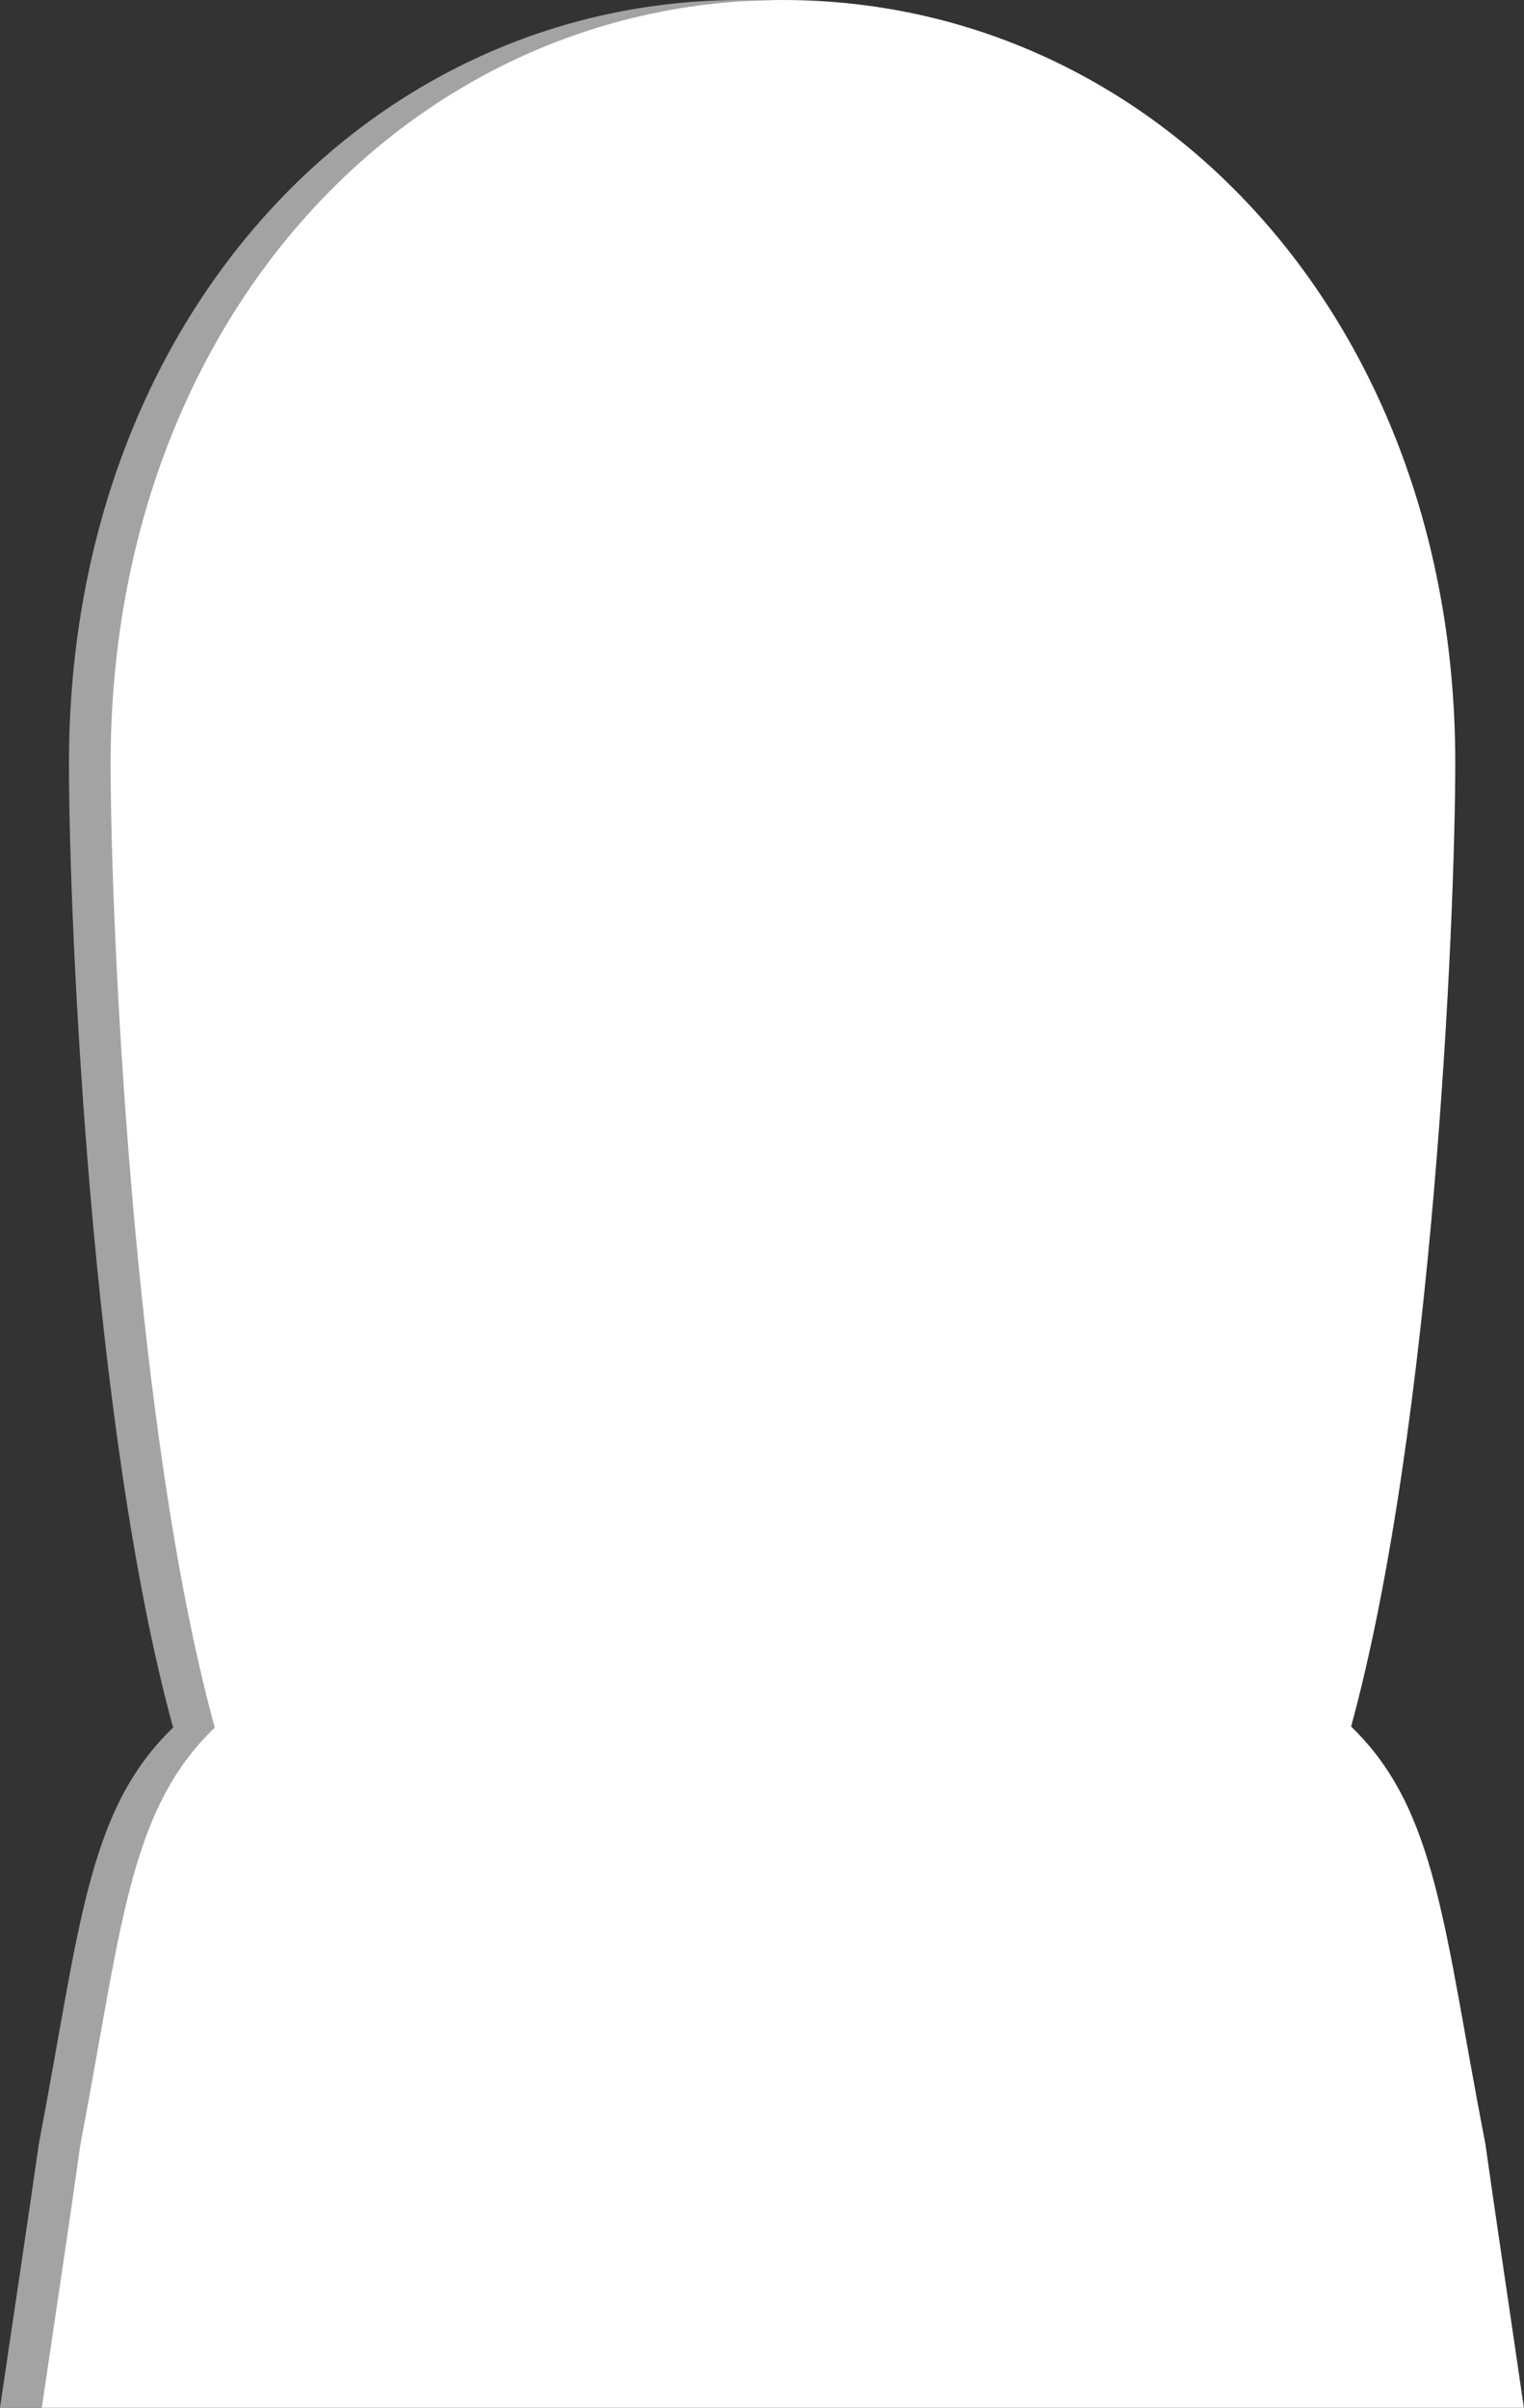
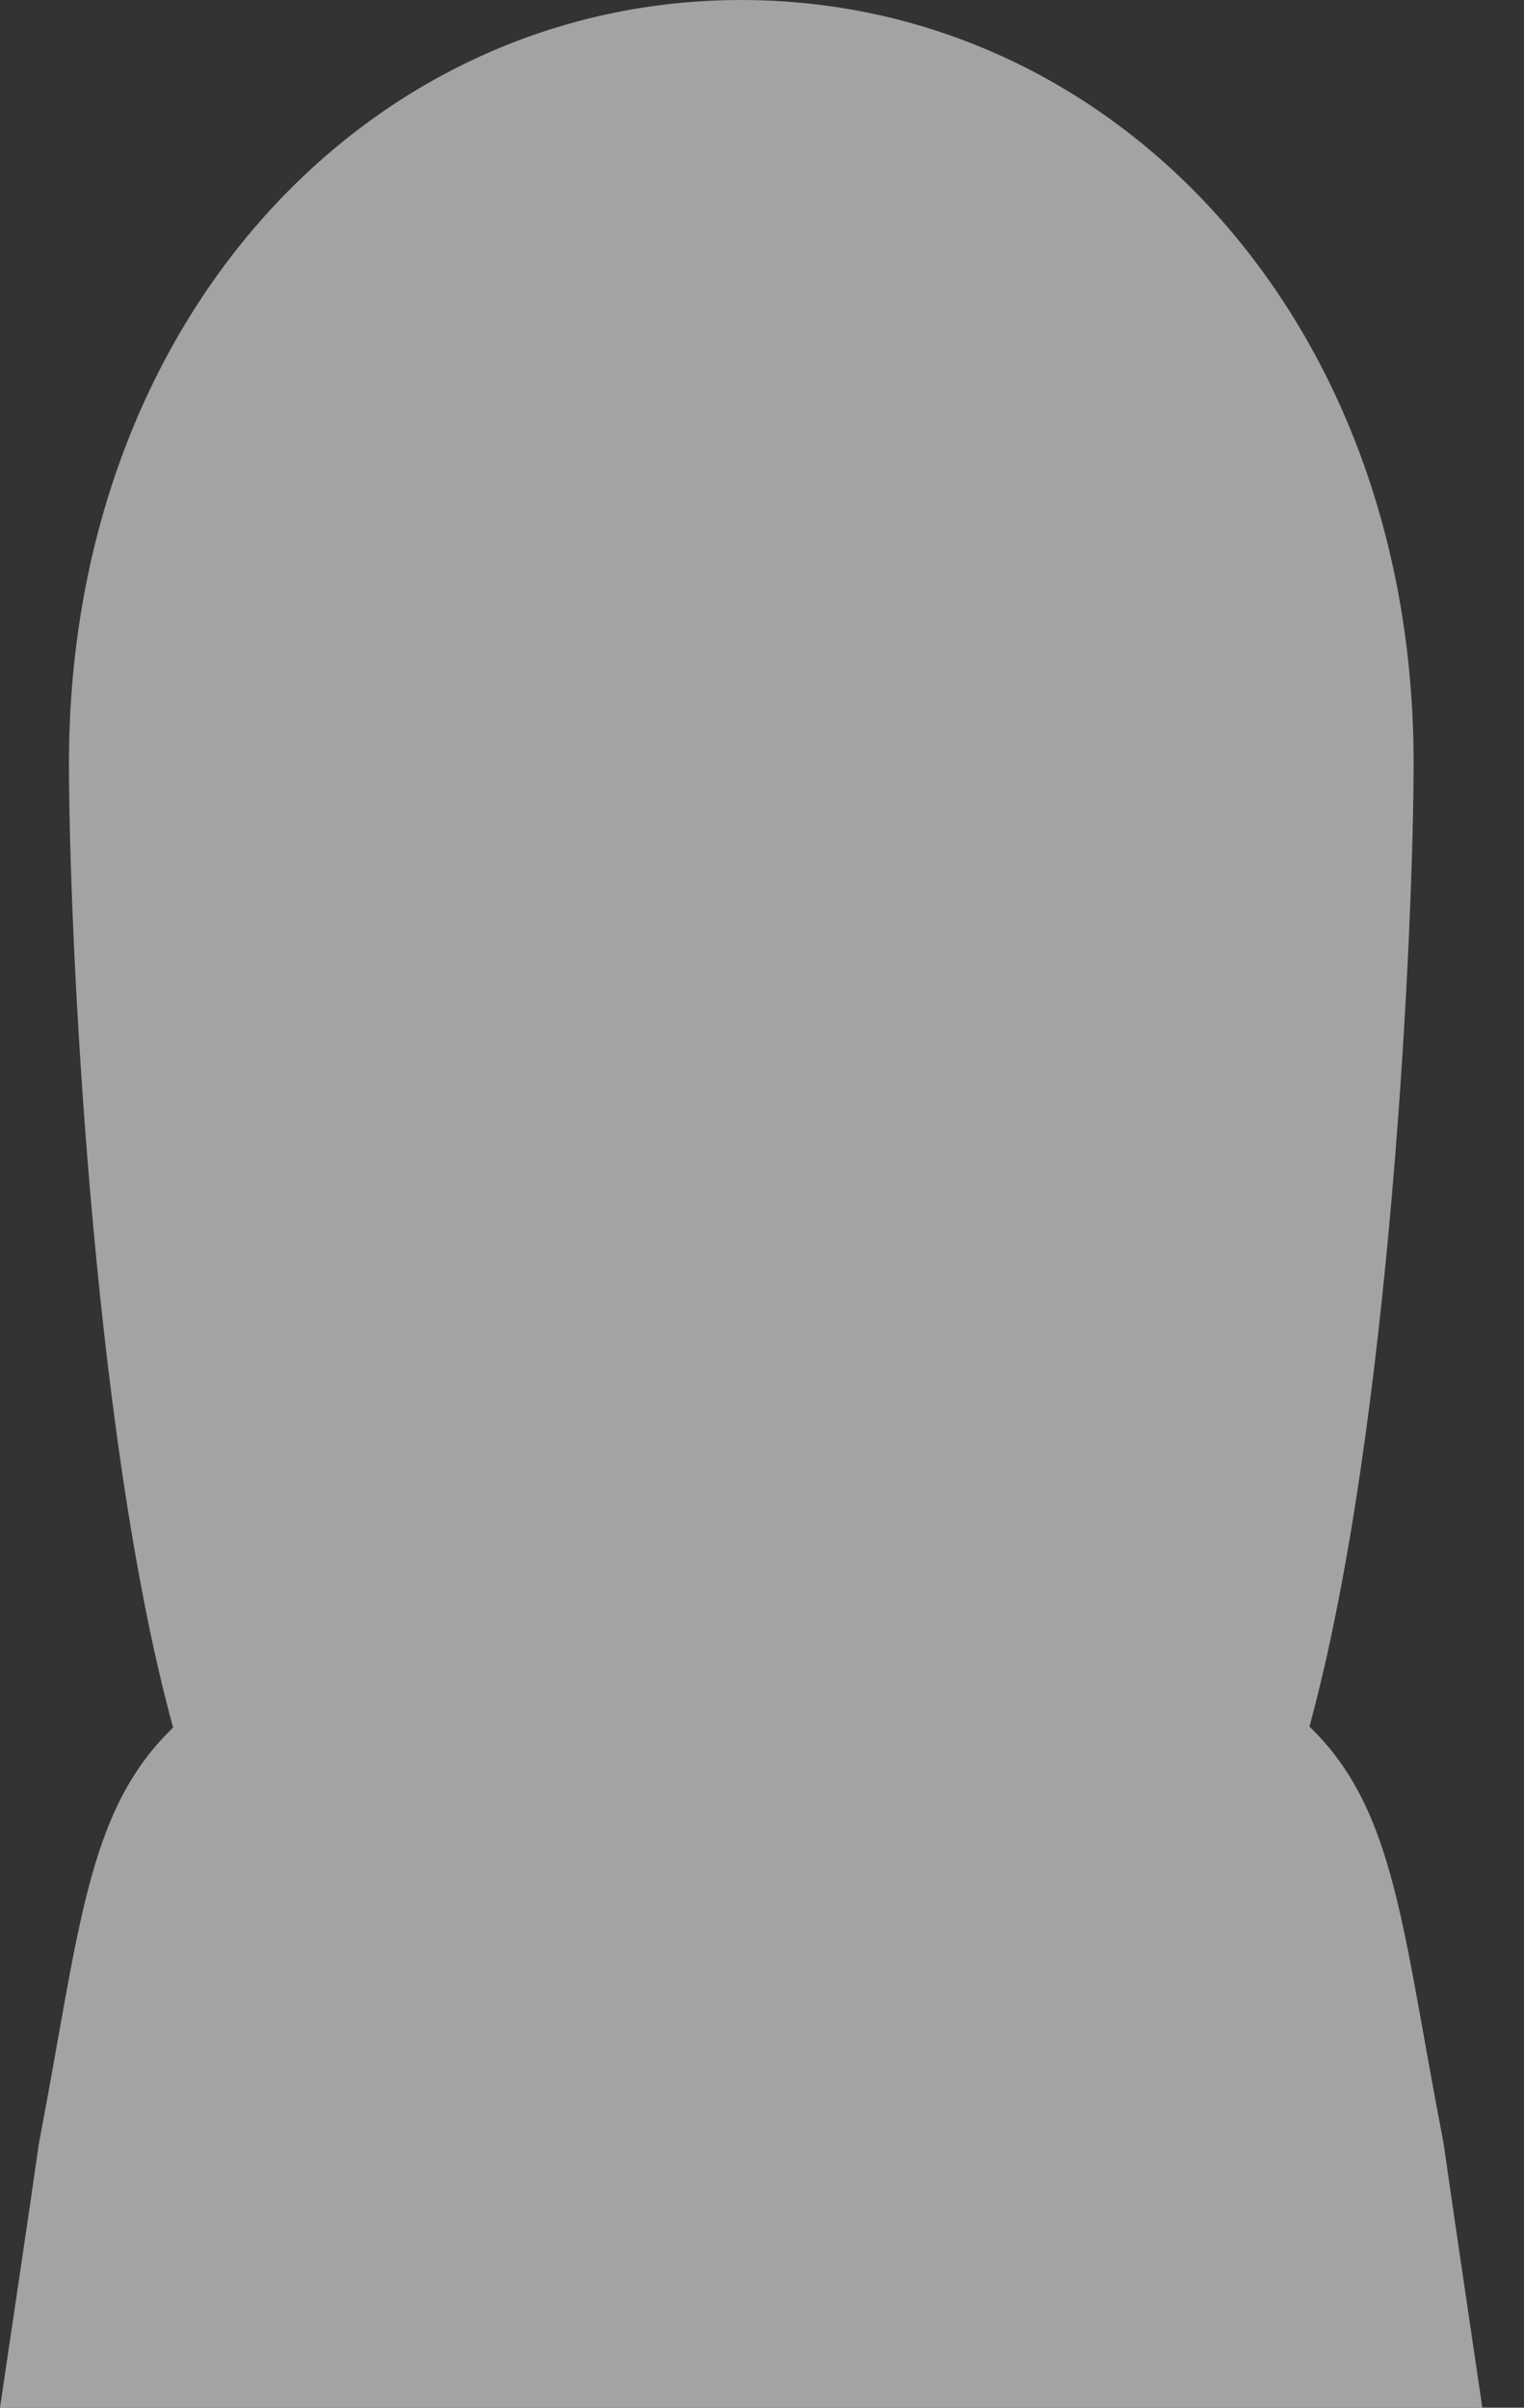
<svg xmlns="http://www.w3.org/2000/svg" viewBox="0 0 73.16 115.55">
  <rect x="0" y="0" width="73.16" height="115.55" fill="#333333" stroke="none" />
  <defs>
    <style>.cls-1{fill:#a3a3a3;}.cls-2{fill:#fff;}</style>
  </defs>
  <g id="レイヤー_2" data-name="レイヤー 2">
    <g id="slider-remote">
      <path class="cls-1" d="M69.3,102.86c-2-10.31-2.29-16-6.44-20,3.93-14.38,5-38.64,5-46.26C67.86,15.28,53.41,0,35.58,0S3.31,15.28,3.31,36.65c0,7.62,1.06,31.88,5,46.26-4.16,4-4.47,9.64-6.45,20C1.29,106.93.64,111.19,0,115.55H71.16C70.52,111.19,69.88,106.93,69.3,102.86Z" />
-       <path class="cls-2" d="M71.3,102.86c-2-10.31-2.29-16-6.44-20,3.93-14.38,5-38.64,5-46.26C69.86,15.28,55.41,0,37.58,0S5.31,15.28,5.31,36.65c0,7.62,1.06,31.88,5,46.26-4.16,4-4.47,9.64-6.45,20-.57,4.07-1.22,8.33-1.86,12.69H73.16C72.52,111.19,71.88,106.93,71.3,102.86Z" />
    </g>
  </g>
</svg>